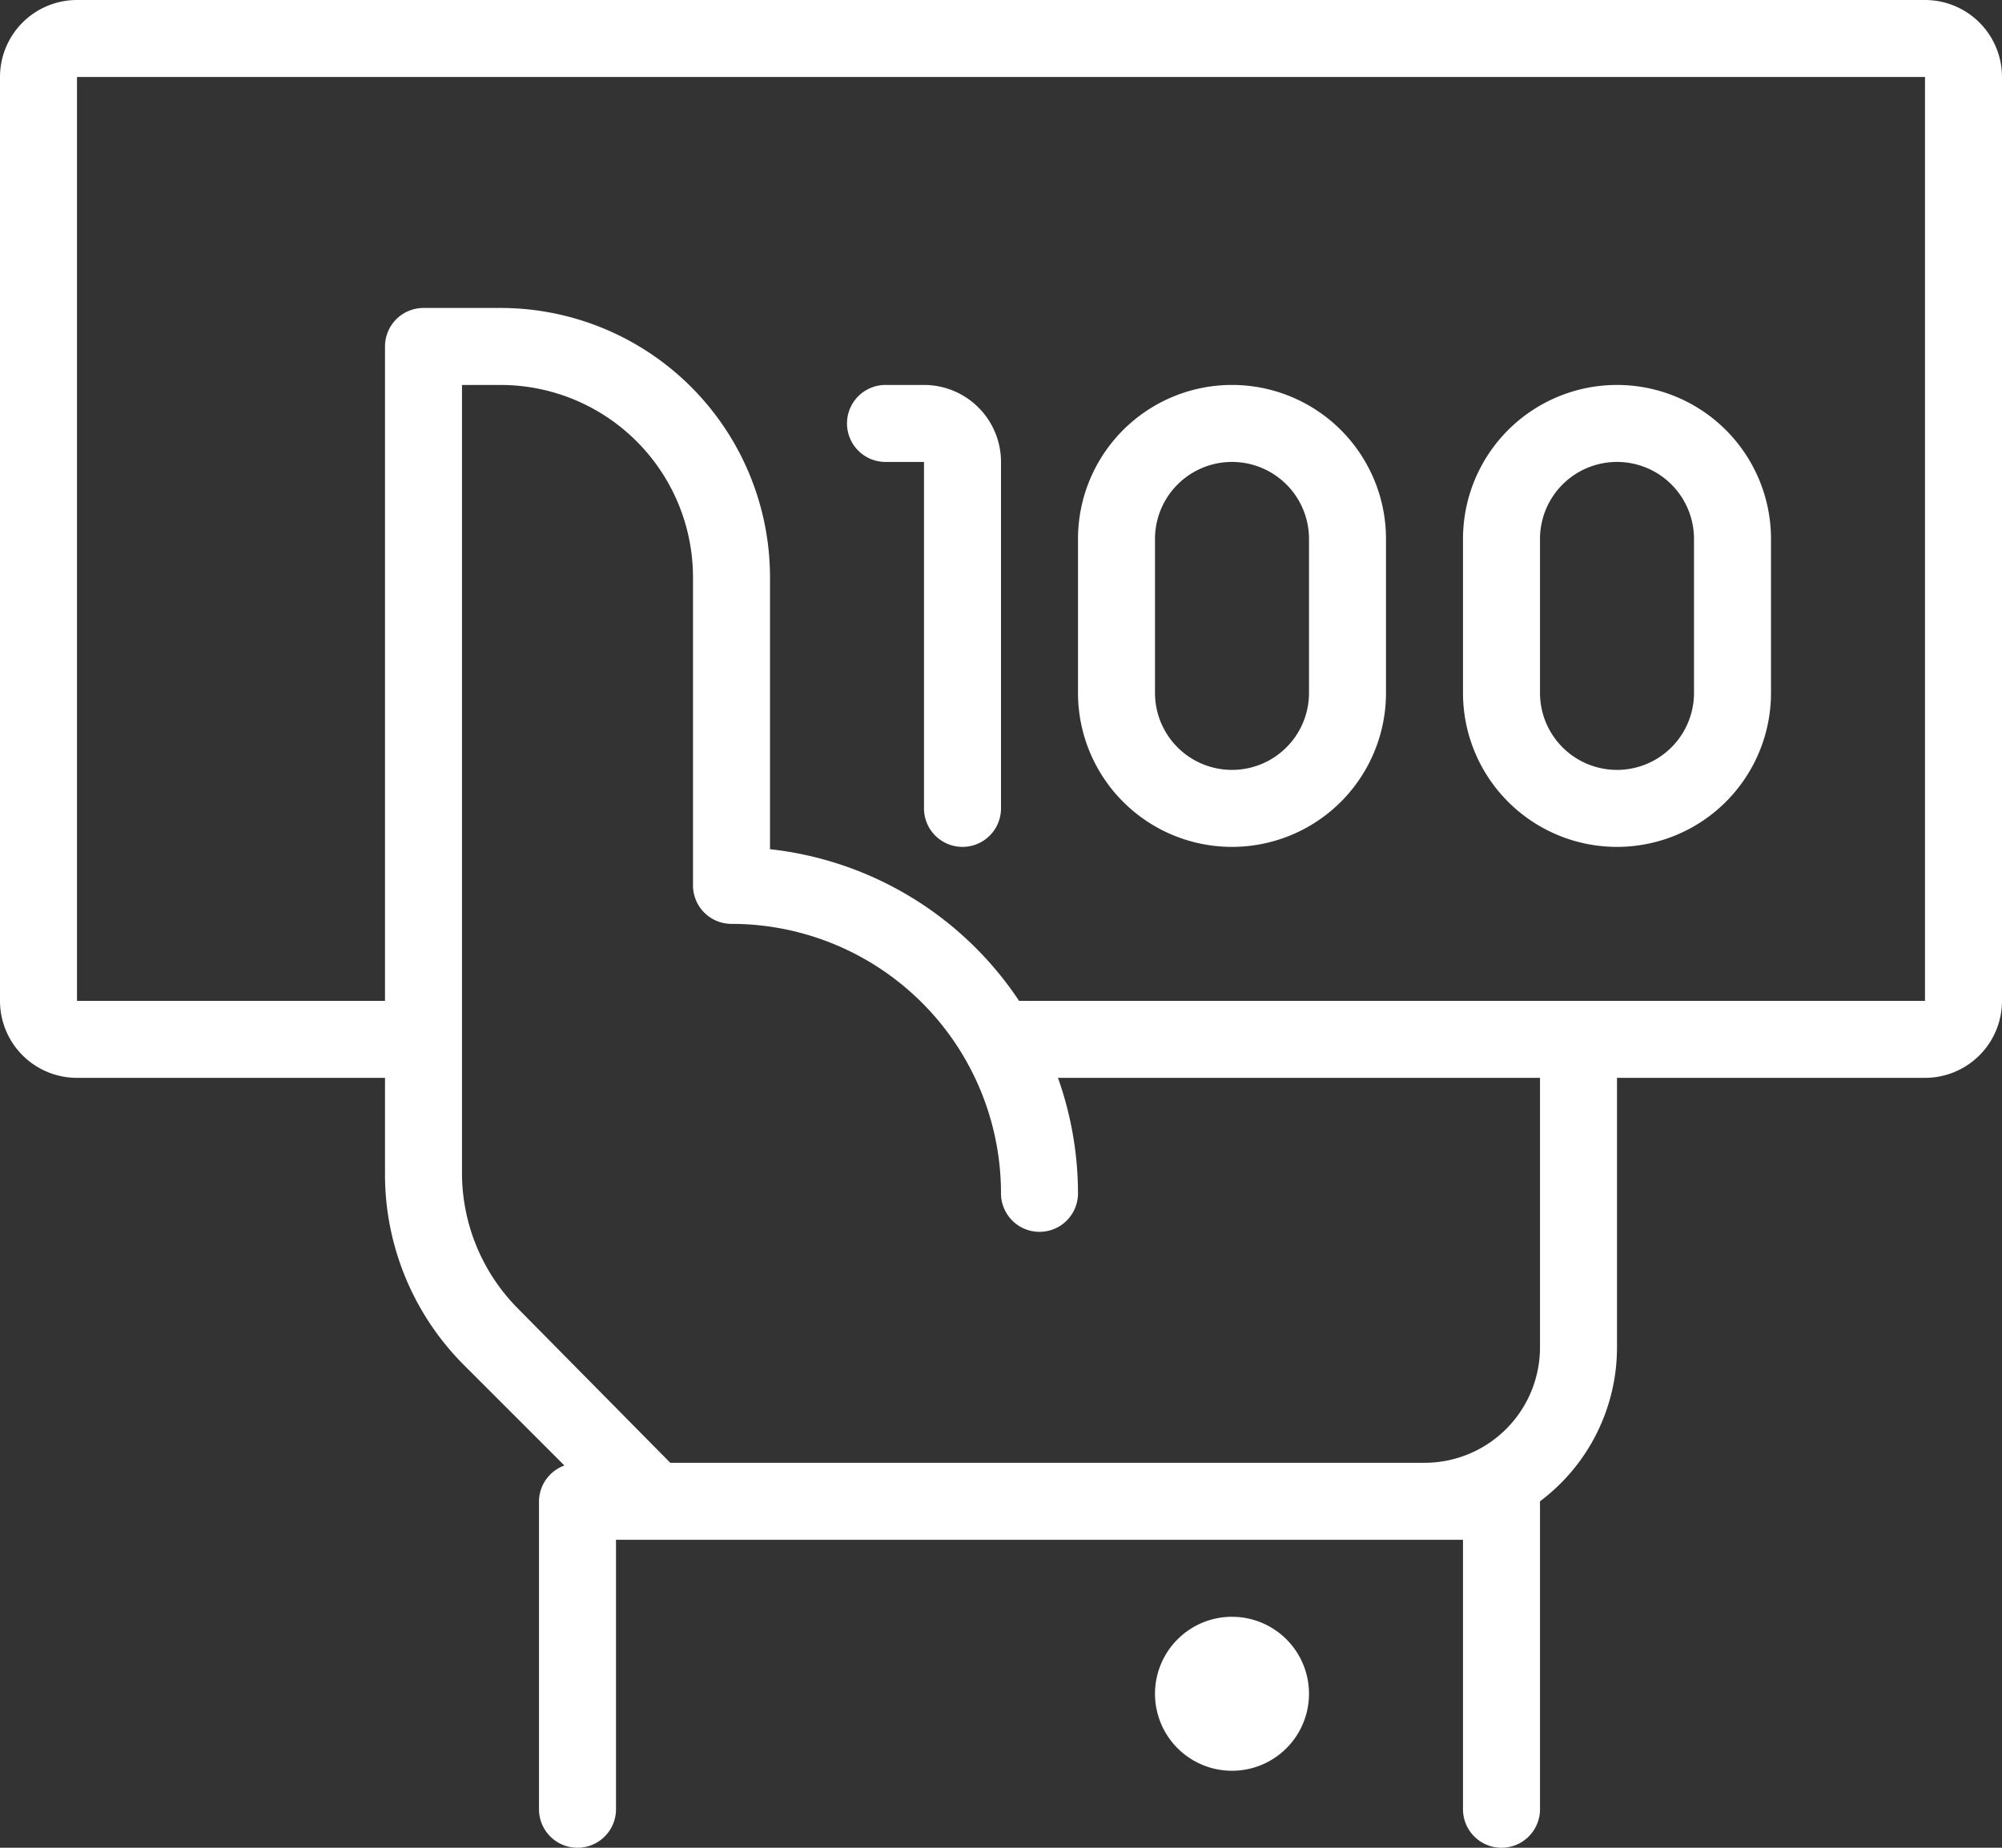
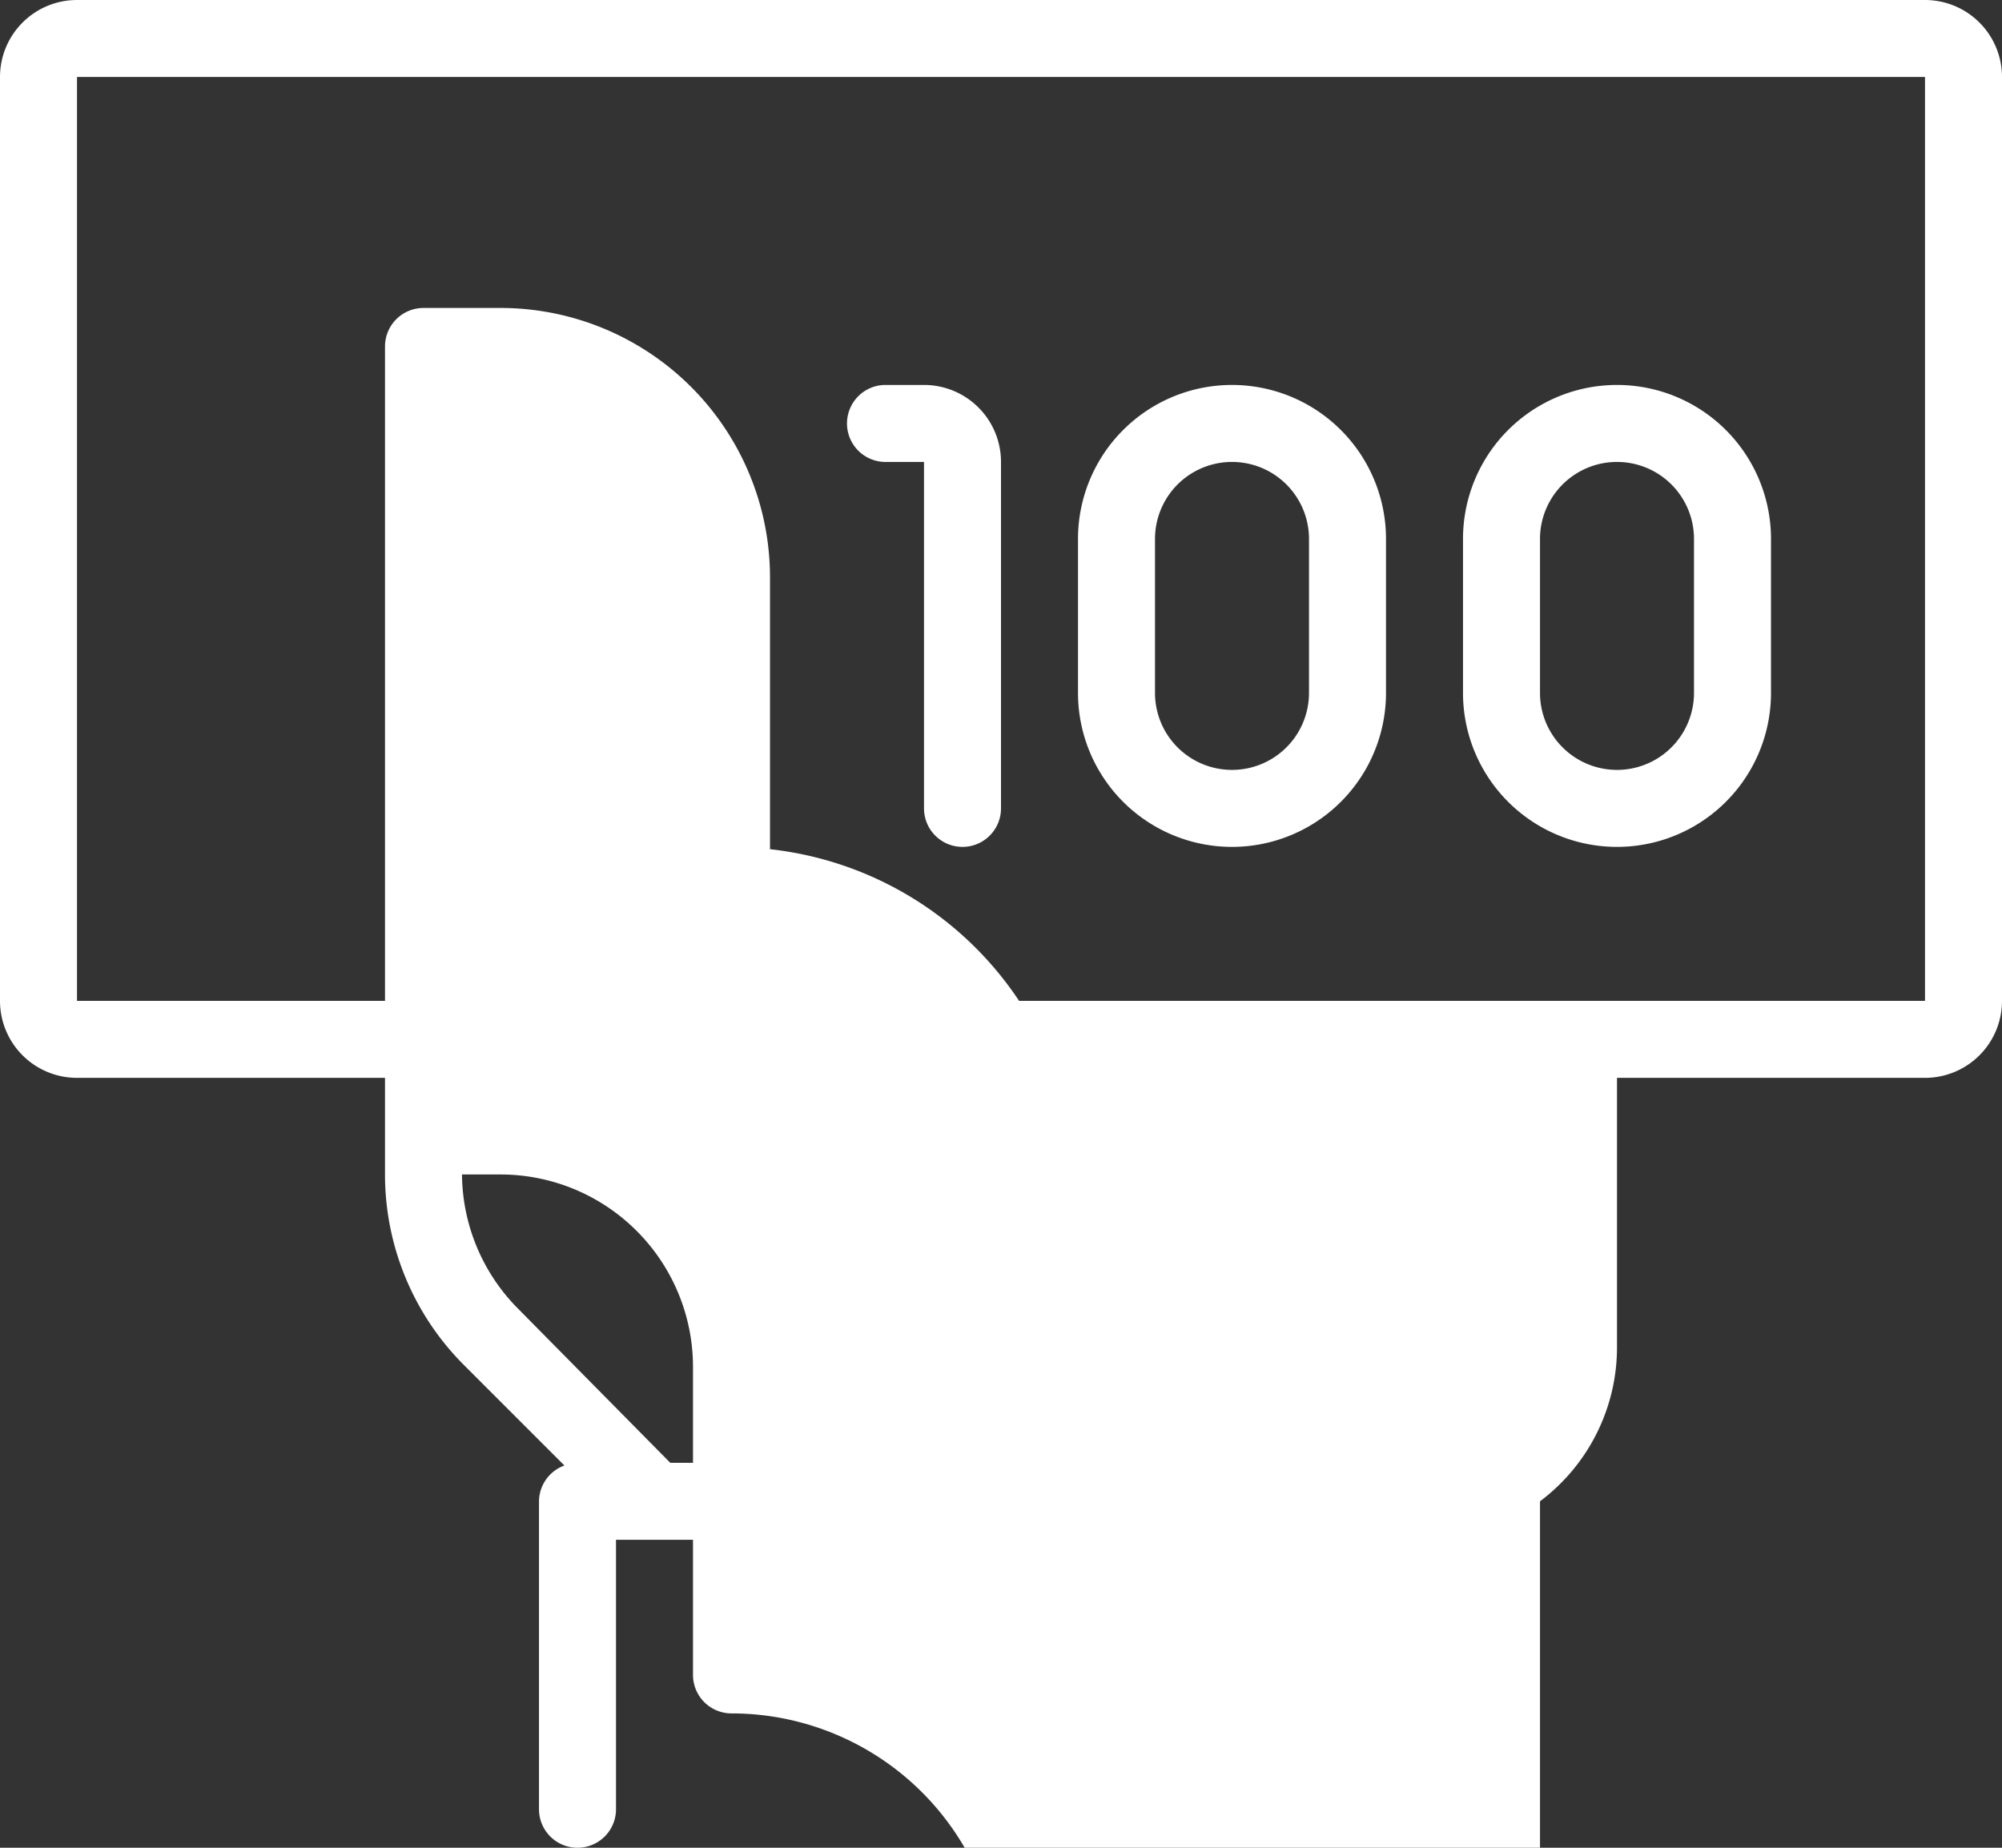
<svg xmlns="http://www.w3.org/2000/svg" viewBox="0 0 52 48">
  <rect x="0" y="0" width="52" height="48" fill="#333333" stroke="none" />
  <defs>
    <style>.cls-1{fill:#fff;}</style>
  </defs>
  <title>Ресурс 11</title>
  <g id="Слой_2" data-name="Слой 2">
    <g id="Icons">
-       <path class="cls-1" d="M32,42a2,2,0,1,0,2,2A2,2,0,0,0,32,42ZM50,0H2A2,2,0,0,0,0,2V26a2,2,0,0,0,2,2h8v2.51a7,7,0,0,0,2.05,4.95l2.61,2.61A1,1,0,0,0,14,39v8a1,1,0,0,0,2,0V40H38v7a1,1,0,0,0,2,0V39a5,5,0,0,0,2-4V28h8a2,2,0,0,0,2-2V2A2,2,0,0,0,50,0ZM40,35a3,3,0,0,1-3,3H17.41l-3.95-4A5,5,0,0,1,12,30.51V10h1a5,5,0,0,1,5,5v8a1,1,0,0,0,1,1,7,7,0,0,1,7,7,1,1,0,0,0,2,0,9,9,0,0,0-.52-3H40Zm10-9H26.47A8.94,8.94,0,0,0,20,22.06V15a7,7,0,0,0-7-7H11a1,1,0,0,0-1,1V26H2V2H50Zm-8-4a4,4,0,0,0,4-4V14a4,4,0,0,0-8,0v4A4,4,0,0,0,42,22Zm-2-8a2,2,0,0,1,4,0v4a2,2,0,0,1-4,0Zm-8,8a4,4,0,0,0,4-4V14a4,4,0,0,0-8,0v4A4,4,0,0,0,32,22Zm-2-8a2,2,0,0,1,4,0v4a2,2,0,0,1-4,0Zm-7-2h1v9a1,1,0,0,0,2,0V12a2,2,0,0,0-2-2H23a1,1,0,0,0,0,2Z" />
+       <path class="cls-1" d="M32,42a2,2,0,1,0,2,2A2,2,0,0,0,32,42ZM50,0H2A2,2,0,0,0,0,2V26a2,2,0,0,0,2,2h8v2.51a7,7,0,0,0,2.05,4.95l2.61,2.61A1,1,0,0,0,14,39v8a1,1,0,0,0,2,0V40H38v7a1,1,0,0,0,2,0V39a5,5,0,0,0,2-4V28h8a2,2,0,0,0,2-2V2A2,2,0,0,0,50,0ZM40,35a3,3,0,0,1-3,3H17.41l-3.95-4A5,5,0,0,1,12,30.51h1a5,5,0,0,1,5,5v8a1,1,0,0,0,1,1,7,7,0,0,1,7,7,1,1,0,0,0,2,0,9,9,0,0,0-.52-3H40Zm10-9H26.47A8.94,8.94,0,0,0,20,22.06V15a7,7,0,0,0-7-7H11a1,1,0,0,0-1,1V26H2V2H50Zm-8-4a4,4,0,0,0,4-4V14a4,4,0,0,0-8,0v4A4,4,0,0,0,42,22Zm-2-8a2,2,0,0,1,4,0v4a2,2,0,0,1-4,0Zm-8,8a4,4,0,0,0,4-4V14a4,4,0,0,0-8,0v4A4,4,0,0,0,32,22Zm-2-8a2,2,0,0,1,4,0v4a2,2,0,0,1-4,0Zm-7-2h1v9a1,1,0,0,0,2,0V12a2,2,0,0,0-2-2H23a1,1,0,0,0,0,2Z" />
    </g>
  </g>
</svg>